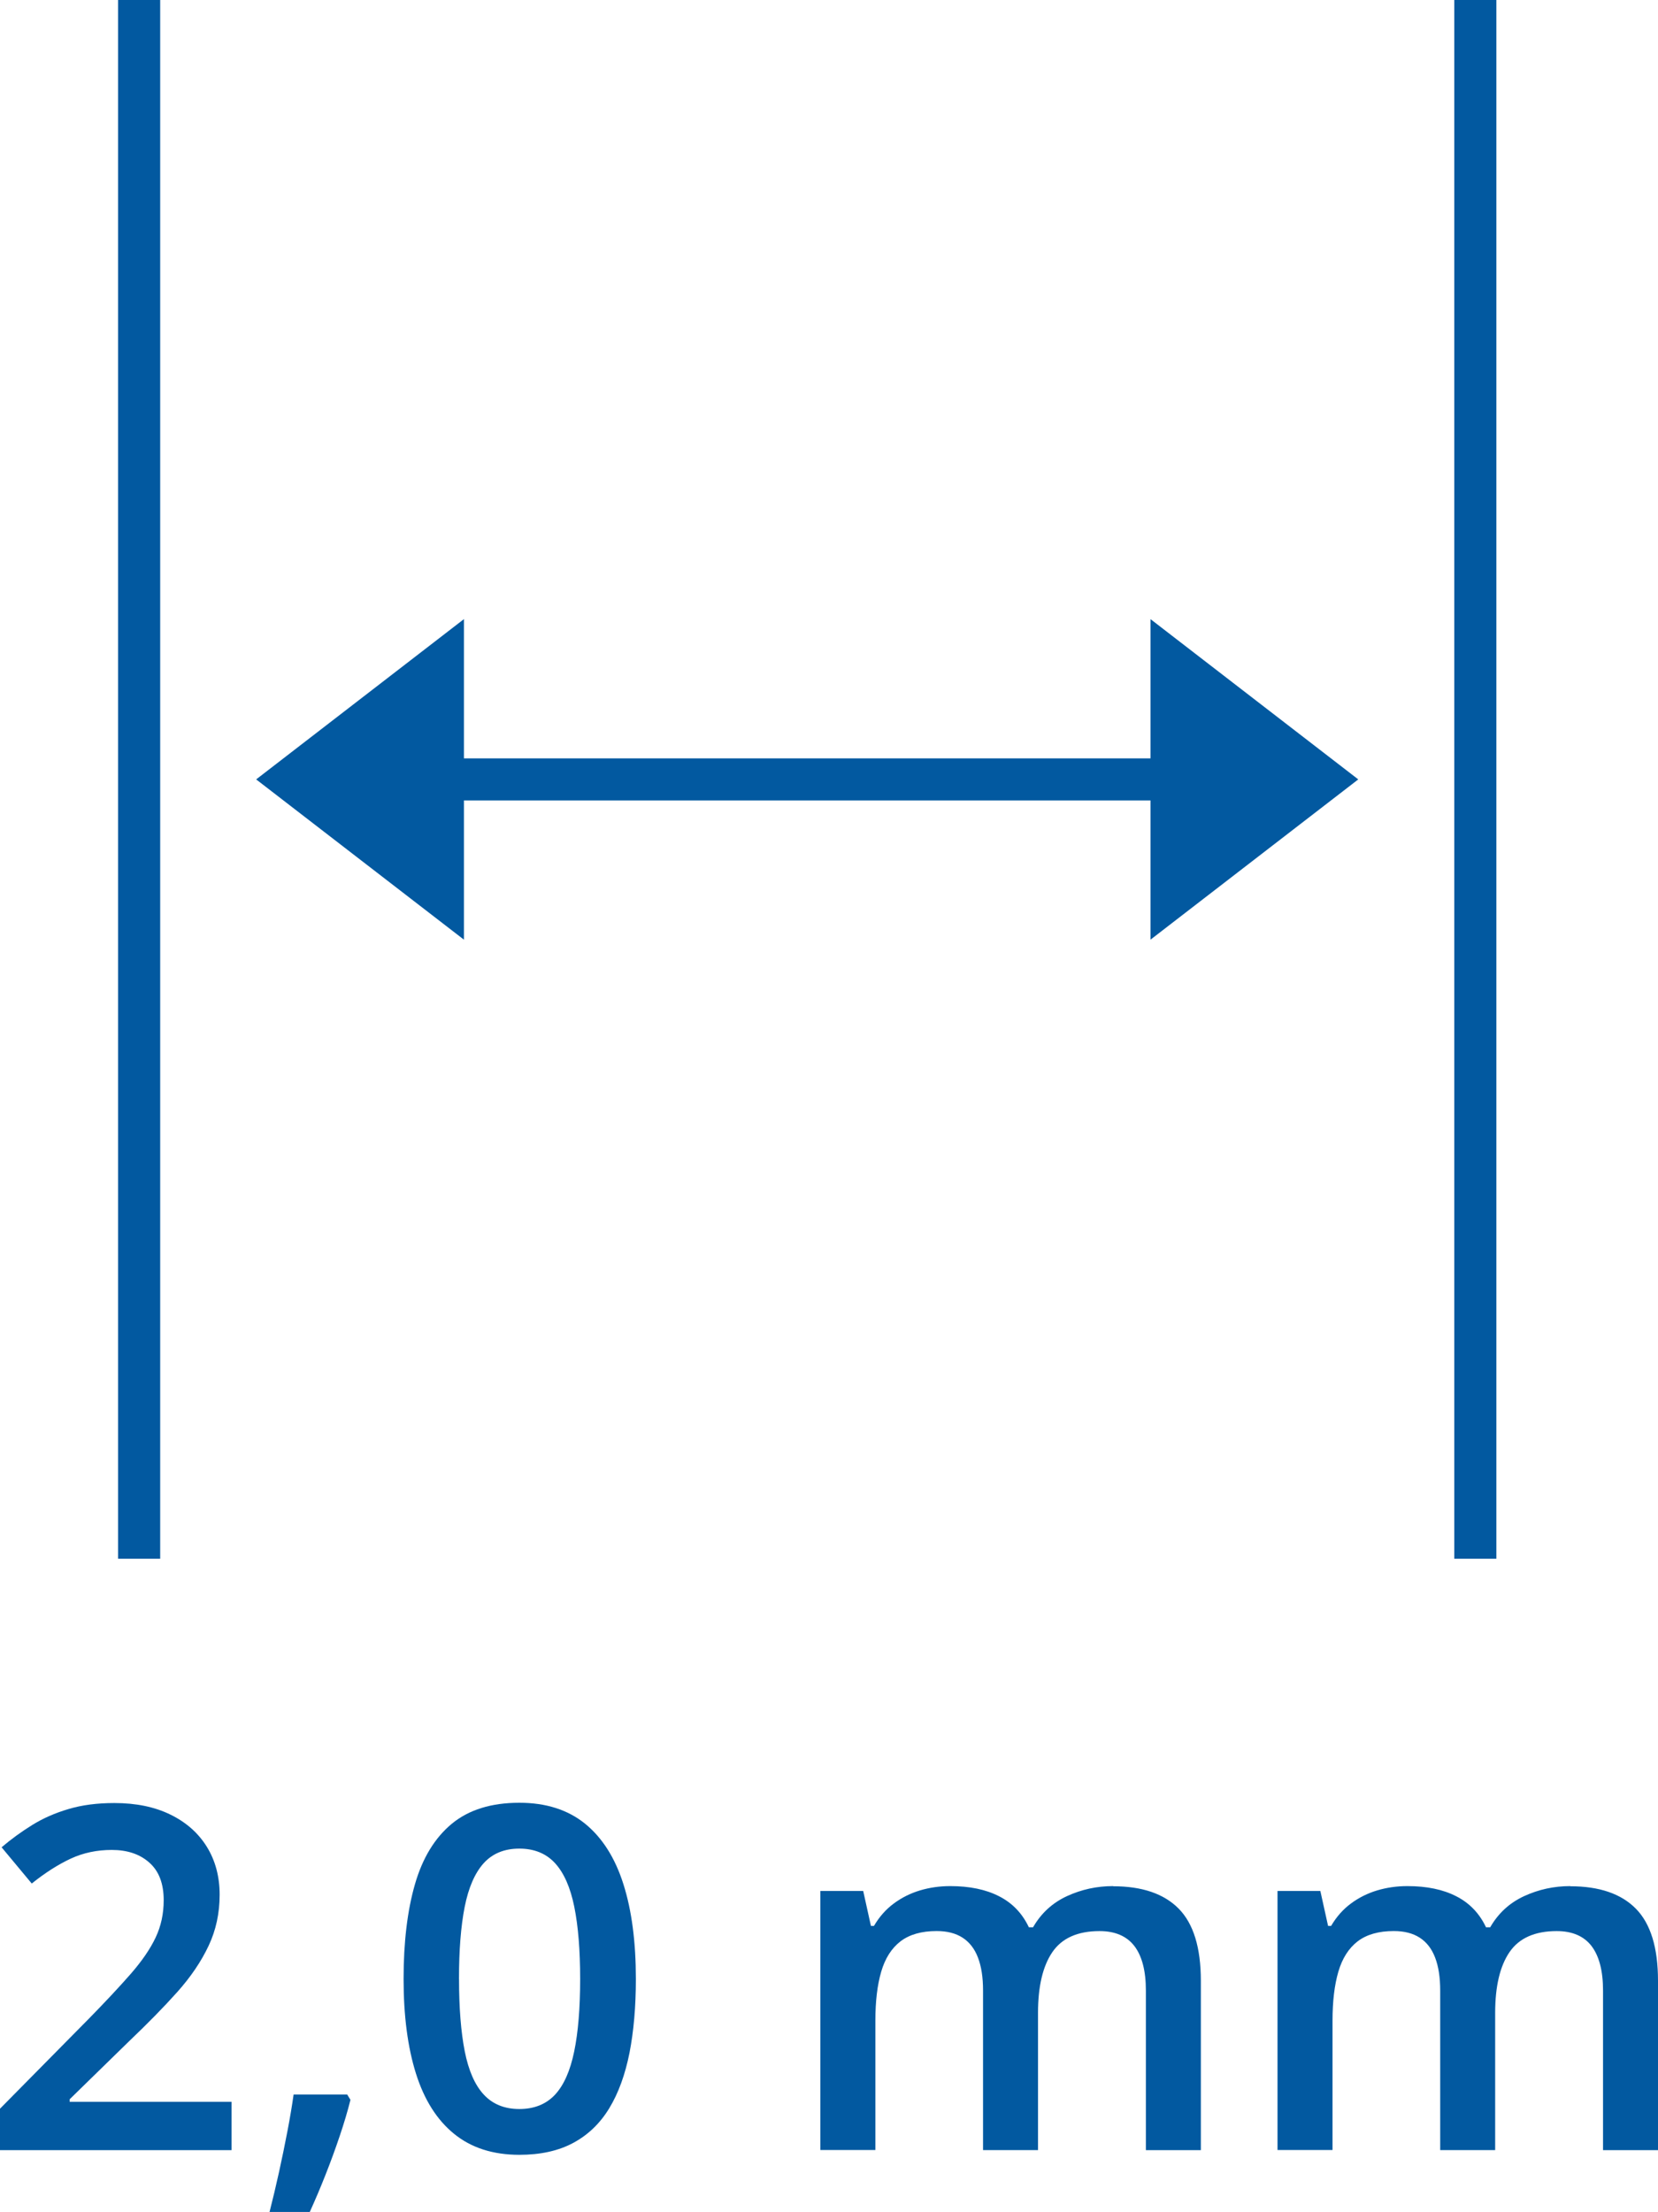
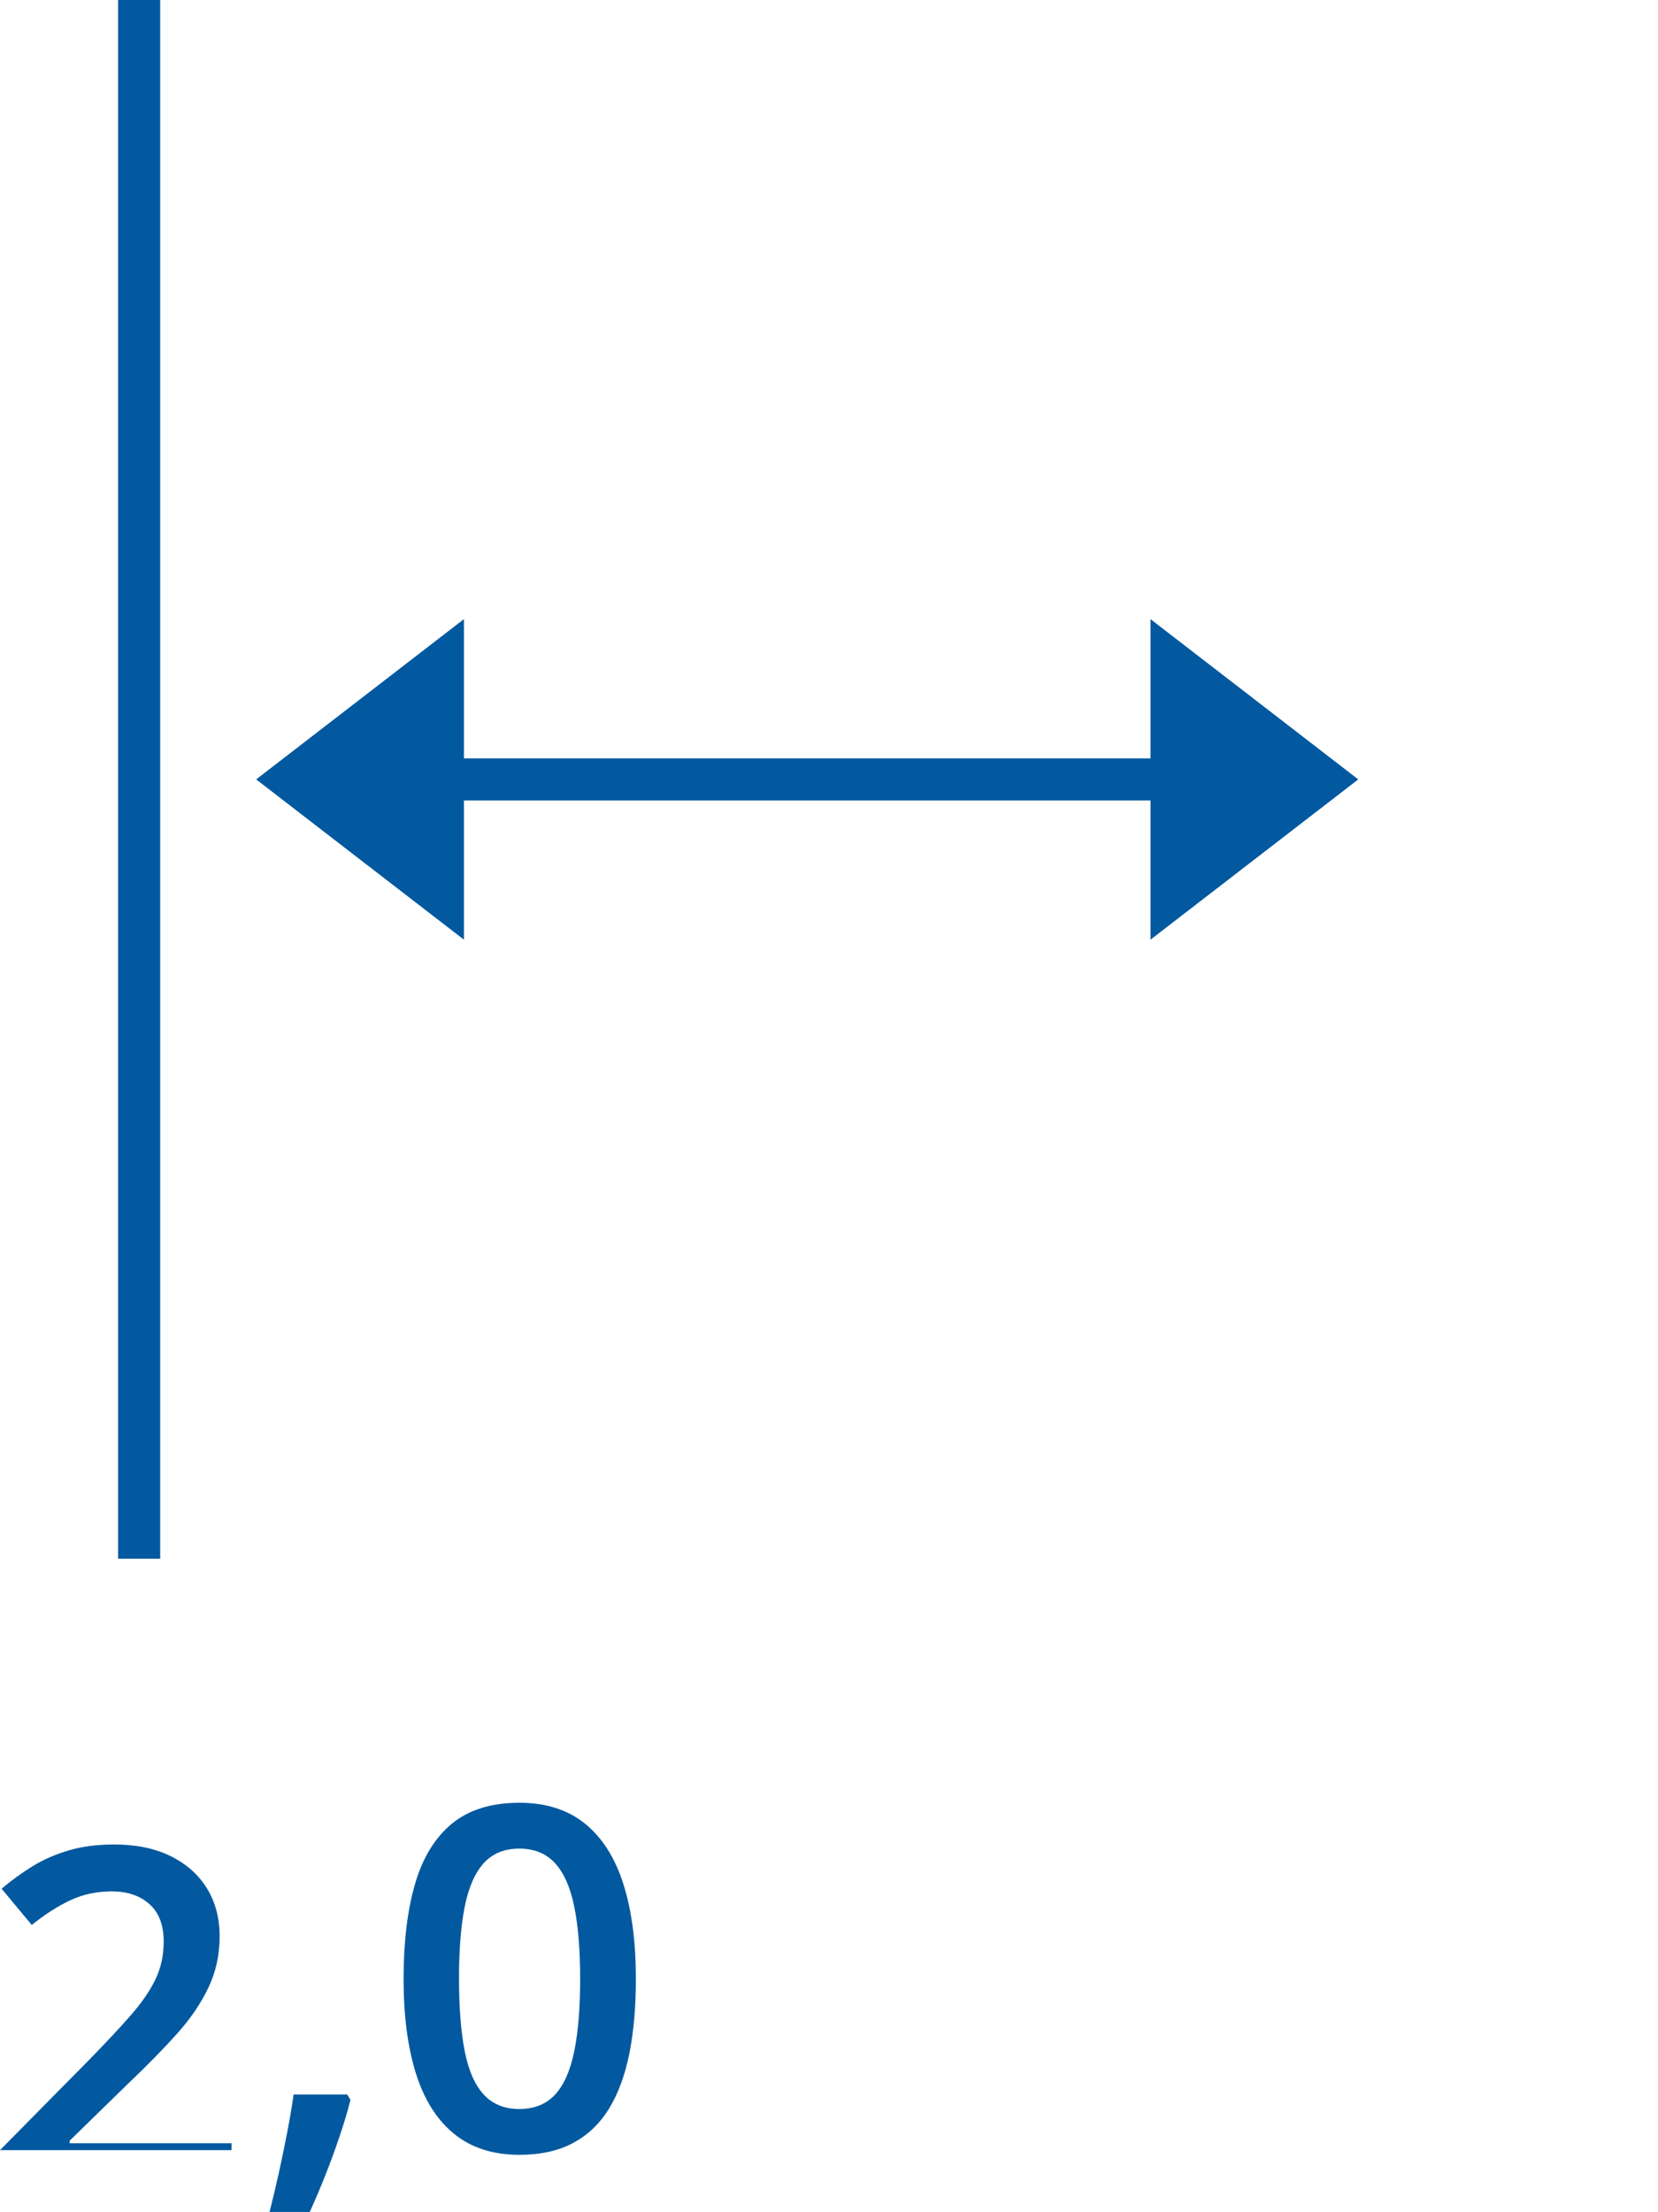
<svg xmlns="http://www.w3.org/2000/svg" id="Ebene_1" data-name="Ebene 1" viewBox="0 0 42.499 56.693">
  <defs>
    <style>
      .cls-1 {
        fill: #0259a0;
        stroke-width: 0px;
      }
    </style>
  </defs>
  <g>
-     <path class="cls-1" d="M5.936,55.108H0v-1.062l2.272-2.301c.44-.449.802-.837,1.085-1.161.284-.327.495-.634.633-.927.138-.291.206-.609.206-.955,0-.423-.121-.744-.366-.961-.243-.219-.566-.327-.965-.327-.38,0-.731.074-1.052.223-.322.15-.655.362-.999.638l-.773-.929c.243-.206.505-.398.782-.569.278-.173.589-.31.933-.411.343-.103.735-.154,1.175-.154.556,0,1.036.099,1.439.297.405.198.715.474.933.826.217.352.327.761.327,1.228,0,.472-.094.908-.282,1.306-.188.4-.455.796-.803,1.186-.349.39-.762.811-1.242,1.268l-1.517,1.481v.065h4.15v1.235Z" />
+     <path class="cls-1" d="M5.936,55.108H0l2.272-2.301c.44-.449.802-.837,1.085-1.161.284-.327.495-.634.633-.927.138-.291.206-.609.206-.955,0-.423-.121-.744-.366-.961-.243-.219-.566-.327-.965-.327-.38,0-.731.074-1.052.223-.322.15-.655.362-.999.638l-.773-.929c.243-.206.505-.398.782-.569.278-.173.589-.31.933-.411.343-.103.735-.154,1.175-.154.556,0,1.036.099,1.439.297.405.198.715.474.933.826.217.352.327.761.327,1.228,0,.472-.094.908-.282,1.306-.188.4-.455.796-.803,1.186-.349.39-.762.811-1.242,1.268l-1.517,1.481v.065h4.15v1.235Z" />
    <path class="cls-1" d="M8.899,53.682l.084.137c-.072.289-.164.598-.276.929-.112.333-.234.666-.366.999-.132.335-.266.649-.401.946h-1.031c.083-.325.164-.664.242-1.018s.15-.704.216-1.049.119-.659.159-.944h1.373Z" />
    <path class="cls-1" d="M16.299,50.72c0,.708-.055,1.34-.164,1.898-.111.556-.283,1.03-.519,1.418s-.544.683-.923.887c-.38.204-.84.305-1.38.305-.675,0-1.233-.179-1.673-.537-.439-.356-.766-.872-.978-1.546s-.317-1.481-.317-2.425.097-1.753.291-2.425c.194-.674.509-1.19.944-1.551.436-.36,1.013-.539,1.733-.539.68,0,1.241.179,1.682.535.441.358.77.874.984,1.549.214.672.32,1.483.32,2.431ZM11.766,50.72c0,.74.049,1.357.146,1.852.098.497.261.868.489,1.113.228.246.532.369.911.369.38,0,.684-.122.912-.364.228-.244.392-.615.494-1.11s.153-1.115.153-1.858c0-.735-.05-1.353-.15-1.848s-.263-.868-.492-1.119c-.228-.249-.533-.375-.918-.375-.384,0-.688.126-.914.375-.225.251-.388.624-.486,1.119s-.146,1.113-.146,1.848Z" />
-     <path class="cls-1" d="M28.533,48.345c.743,0,1.304.192,1.681.575.378.384.567.999.567,1.848v4.34h-1.409v-4.09c0-.504-.099-.883-.294-1.14-.196-.255-.494-.384-.894-.384-.559,0-.962.179-1.208.537-.245.358-.369.876-.369,1.557v3.519h-1.409v-4.09c0-.335-.043-.617-.13-.843-.085-.225-.217-.396-.393-.51s-.397-.171-.666-.171c-.388,0-.696.088-.926.263-.23.177-.395.436-.495.777s-.15.761-.15,1.256v3.316h-1.41v-6.639h1.098l.198.895h.078c.136-.232.304-.423.507-.573.201-.15.427-.263.674-.337.249-.074.506-.11.774-.11.495,0,.913.086,1.253.261.34.173.594.438.762.794h.108c.207-.36.497-.626.869-.798.372-.171.766-.257,1.182-.257Z" />
-     <path class="cls-1" d="M40.251,48.345c.743,0,1.304.192,1.681.575.378.384.567.999.567,1.848v4.34h-1.409v-4.09c0-.504-.099-.883-.294-1.14-.196-.255-.494-.384-.894-.384-.559,0-.962.179-1.208.537-.245.358-.369.876-.369,1.557v3.519h-1.409v-4.09c0-.335-.043-.617-.13-.843-.085-.225-.217-.396-.393-.51s-.397-.171-.666-.171c-.388,0-.696.088-.926.263-.23.177-.395.436-.495.777s-.15.761-.15,1.256v3.316h-1.41v-6.639h1.098l.198.895h.078c.136-.232.304-.423.507-.573.201-.15.427-.263.674-.337.249-.074.506-.11.774-.11.495,0,.913.086,1.253.261.34.173.594.438.762.794h.108c.207-.36.497-.626.869-.798.372-.171.766-.257,1.182-.257Z" />
  </g>
  <g>
    <rect class="cls-1" x="3.027" width="1.079" height="39.951" />
-     <rect class="cls-1" x="37.277" width="1.079" height="39.951" />
    <polygon class="cls-1" points="29.49 19.437 11.892 19.437 11.892 15.868 6.566 19.976 11.892 24.084 11.892 20.515 29.49 20.515 29.49 24.084 34.816 19.976 29.49 15.868 29.49 19.437" />
  </g>
</svg>